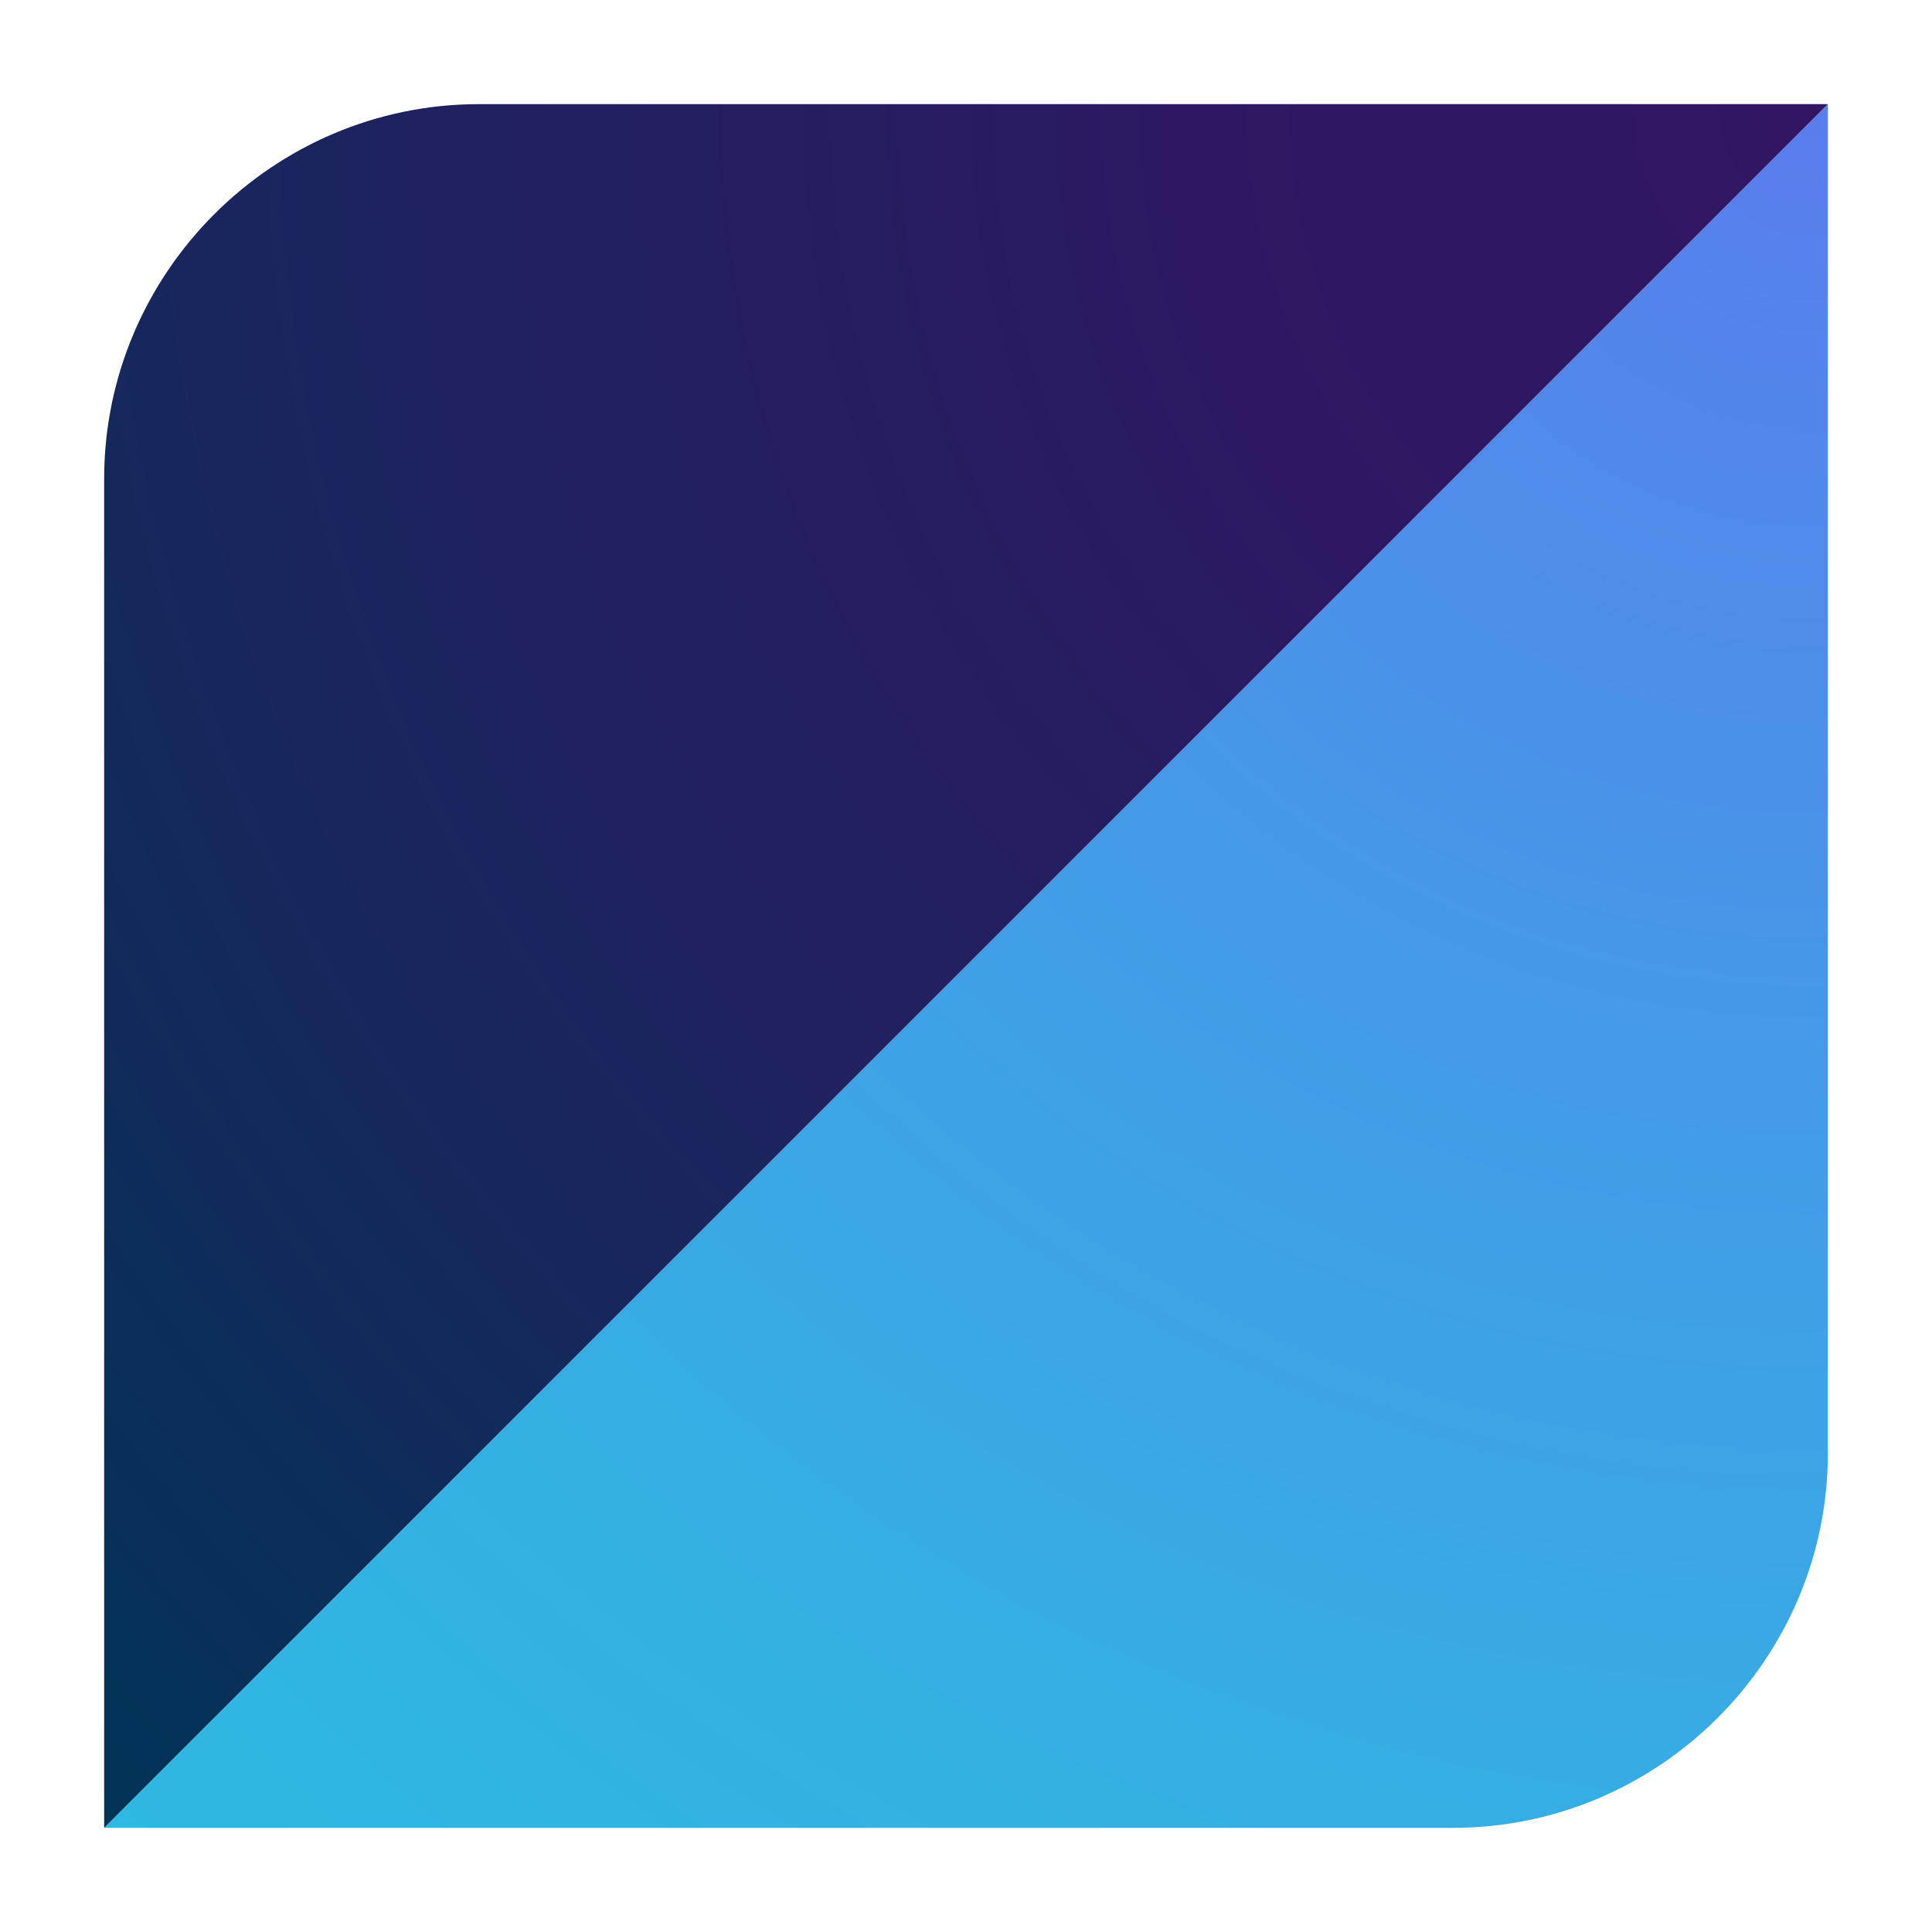
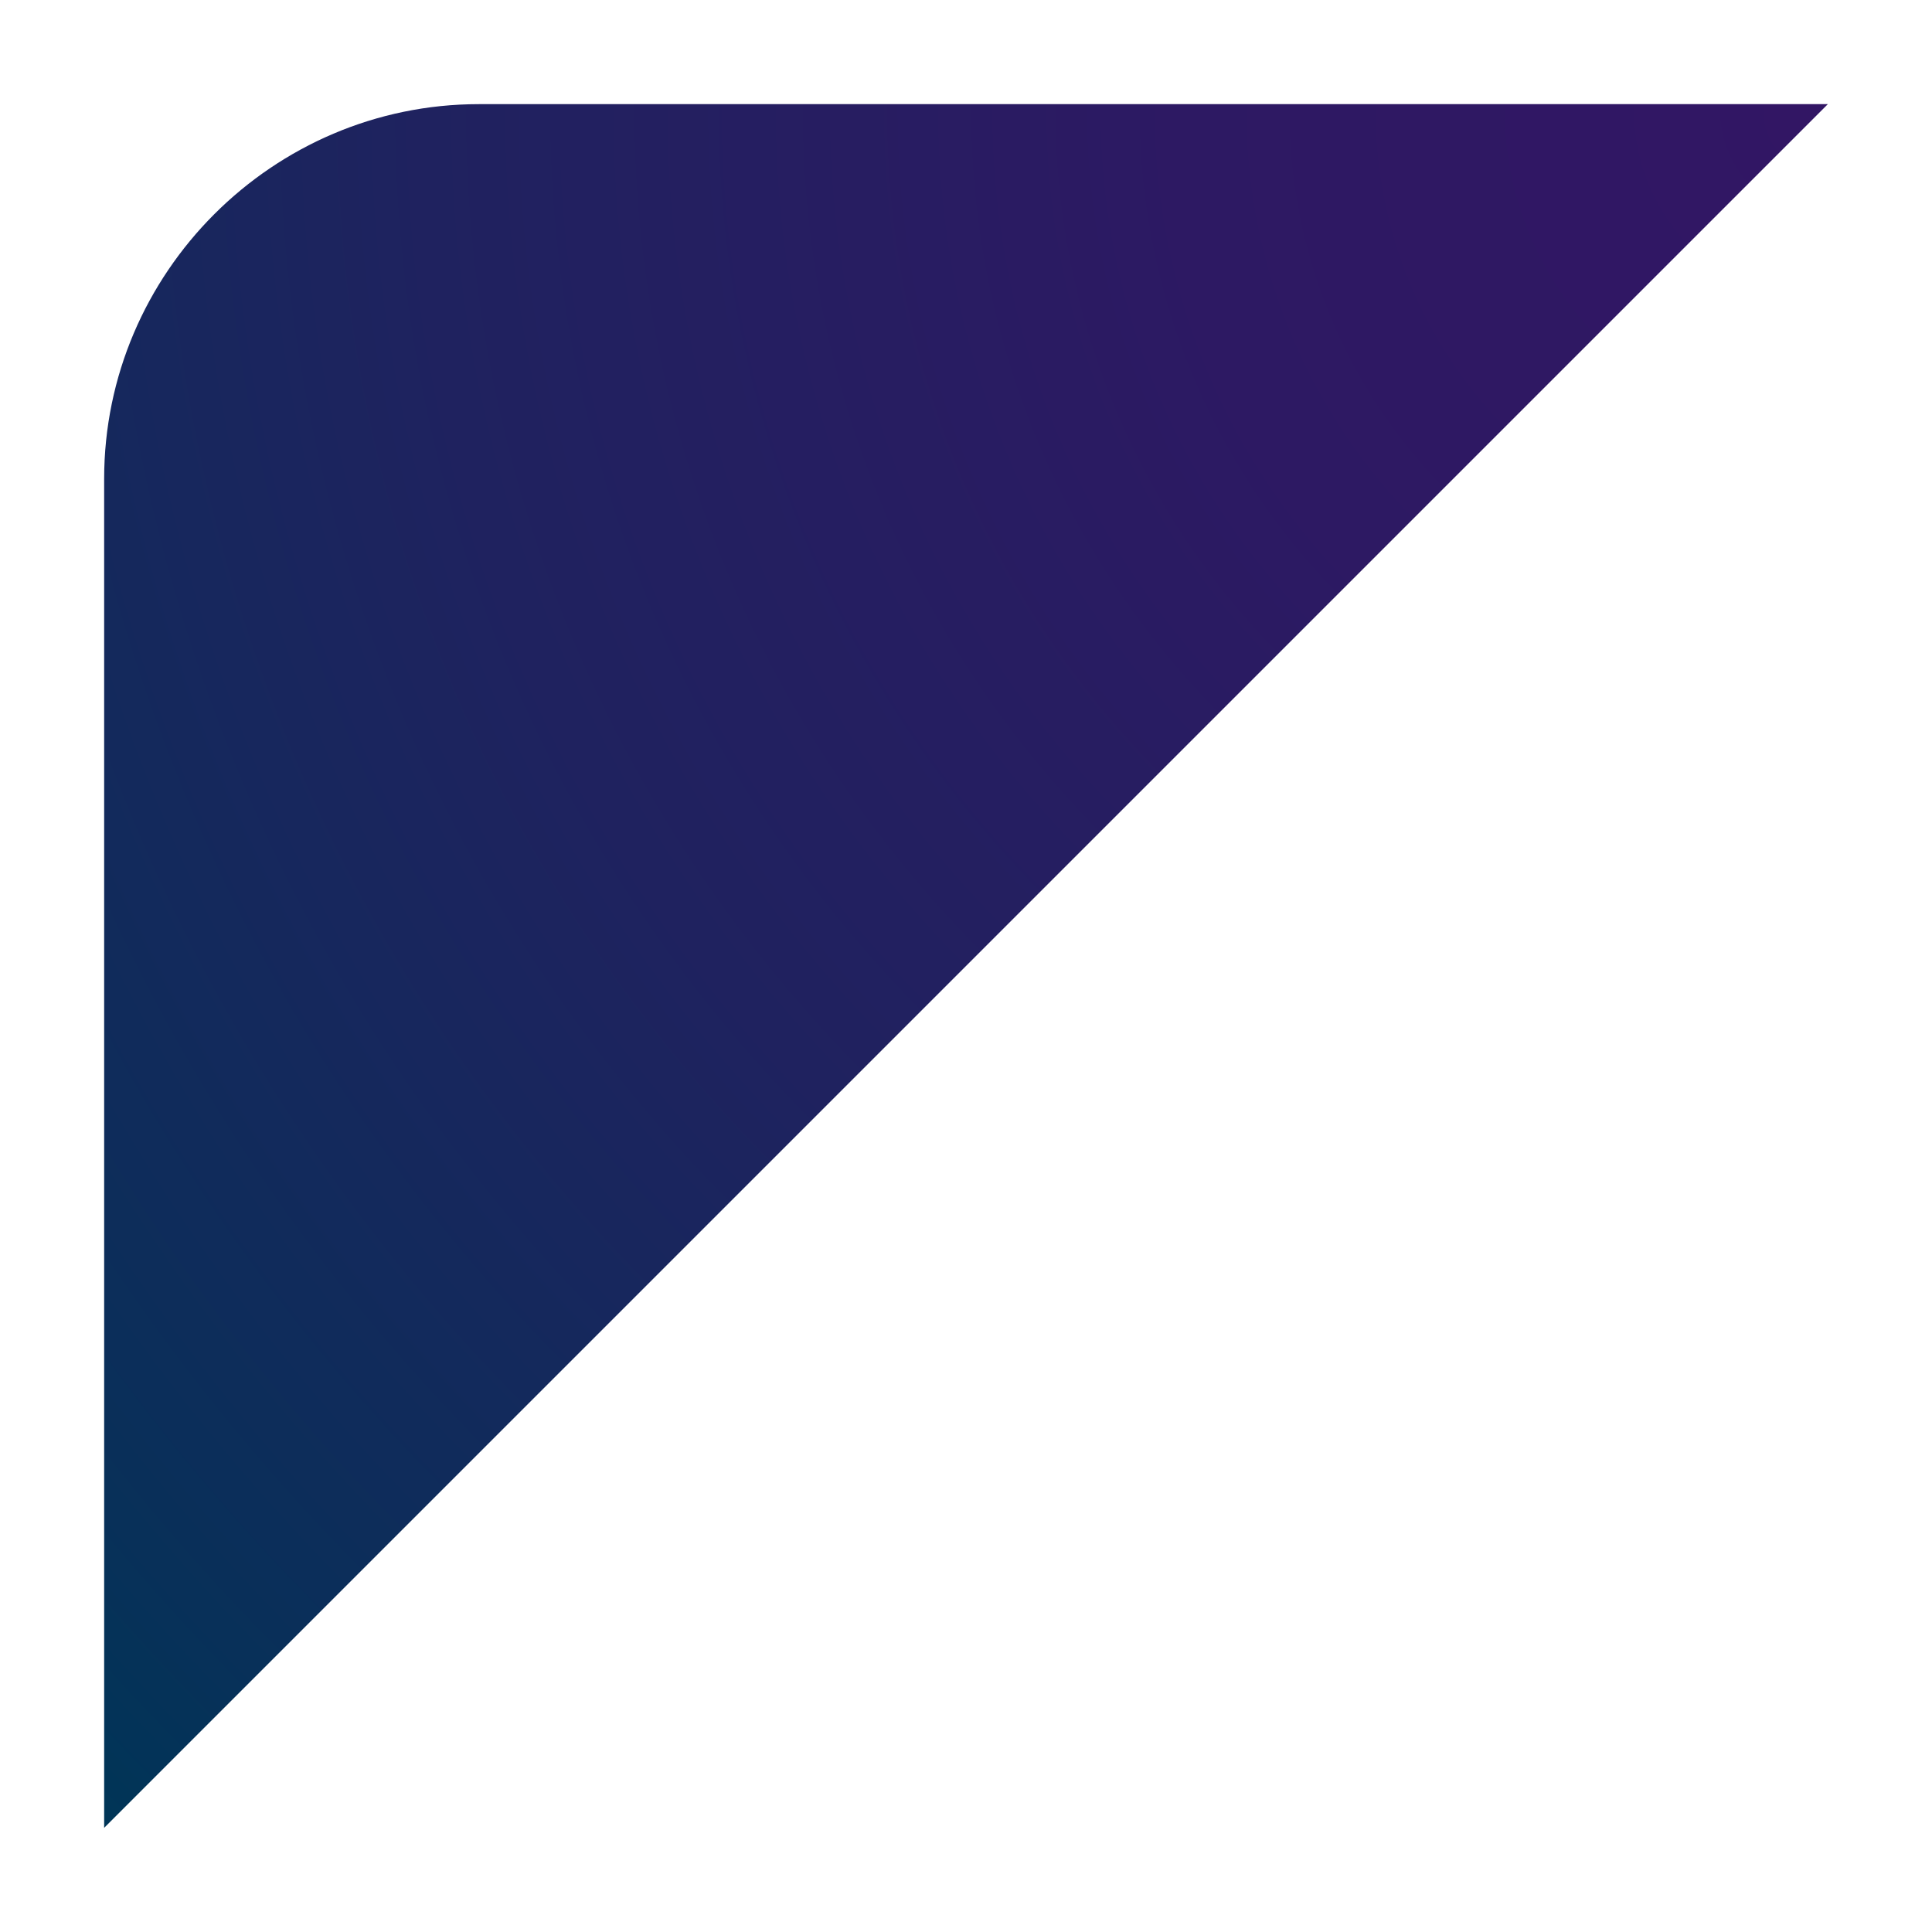
<svg xmlns="http://www.w3.org/2000/svg" version="1.1" id="Layer_1" x="0px" y="0px" viewBox="0 0 512 512" style="enable-background:new 0 0 512 512;" xml:space="preserve">
  <style type="text/css">
	.st0{fill:#6C73F8;}
	.st1{display:none;fill:#0A5E58;}
	.st2{fill:none;}
	.st3{fill-rule:evenodd;clip-rule:evenodd;fill:url(#SVGID_1_);}
	.st4{fill-rule:evenodd;clip-rule:evenodd;fill:url(#SVGID_00000122688229368317890900000005573172391104607875_);}
</style>
  <g>
    <radialGradient id="SVGID_1_" cx="479.443" cy="480.443" r="640.186" gradientTransform="matrix(1 0 0 -1 0 513)" gradientUnits="userSpaceOnUse">
      <stop offset="0" style="stop-color:#5A7DED" />
      <stop offset="0.346" style="stop-color:#4697E8" />
      <stop offset="0.752" style="stop-color:#34B0E3" />
      <stop offset="1" style="stop-color:#2DB9E1" />
    </radialGradient>
-     <path class="st3" d="M484.4,27.6v357.5c0,54.6-44.7,99.3-99.3,99.3H27.6L484.4,27.6z" />
    <radialGradient id="SVGID_00000158747751773079054120000009519336081174078376_" cx="484.408" cy="483.753" r="643.695" gradientTransform="matrix(1 0 0 -1 0 513)" gradientUnits="userSpaceOnUse">
      <stop offset="0" style="stop-color:#321664" />
      <stop offset="0.266" style="stop-color:#2D1963" />
      <stop offset="0.578" style="stop-color:#1F225F" />
      <stop offset="0.911" style="stop-color:#083059" />
      <stop offset="1" style="stop-color:#003557" />
    </radialGradient>
    <path style="fill-rule:evenodd;clip-rule:evenodd;fill:url(#SVGID_00000158747751773079054120000009519336081174078376_);" d="   M126.9,27.6c-54.6,0-99.3,44.7-99.3,99.3v357.5L484.4,27.6H126.9z" />
  </g>
</svg>